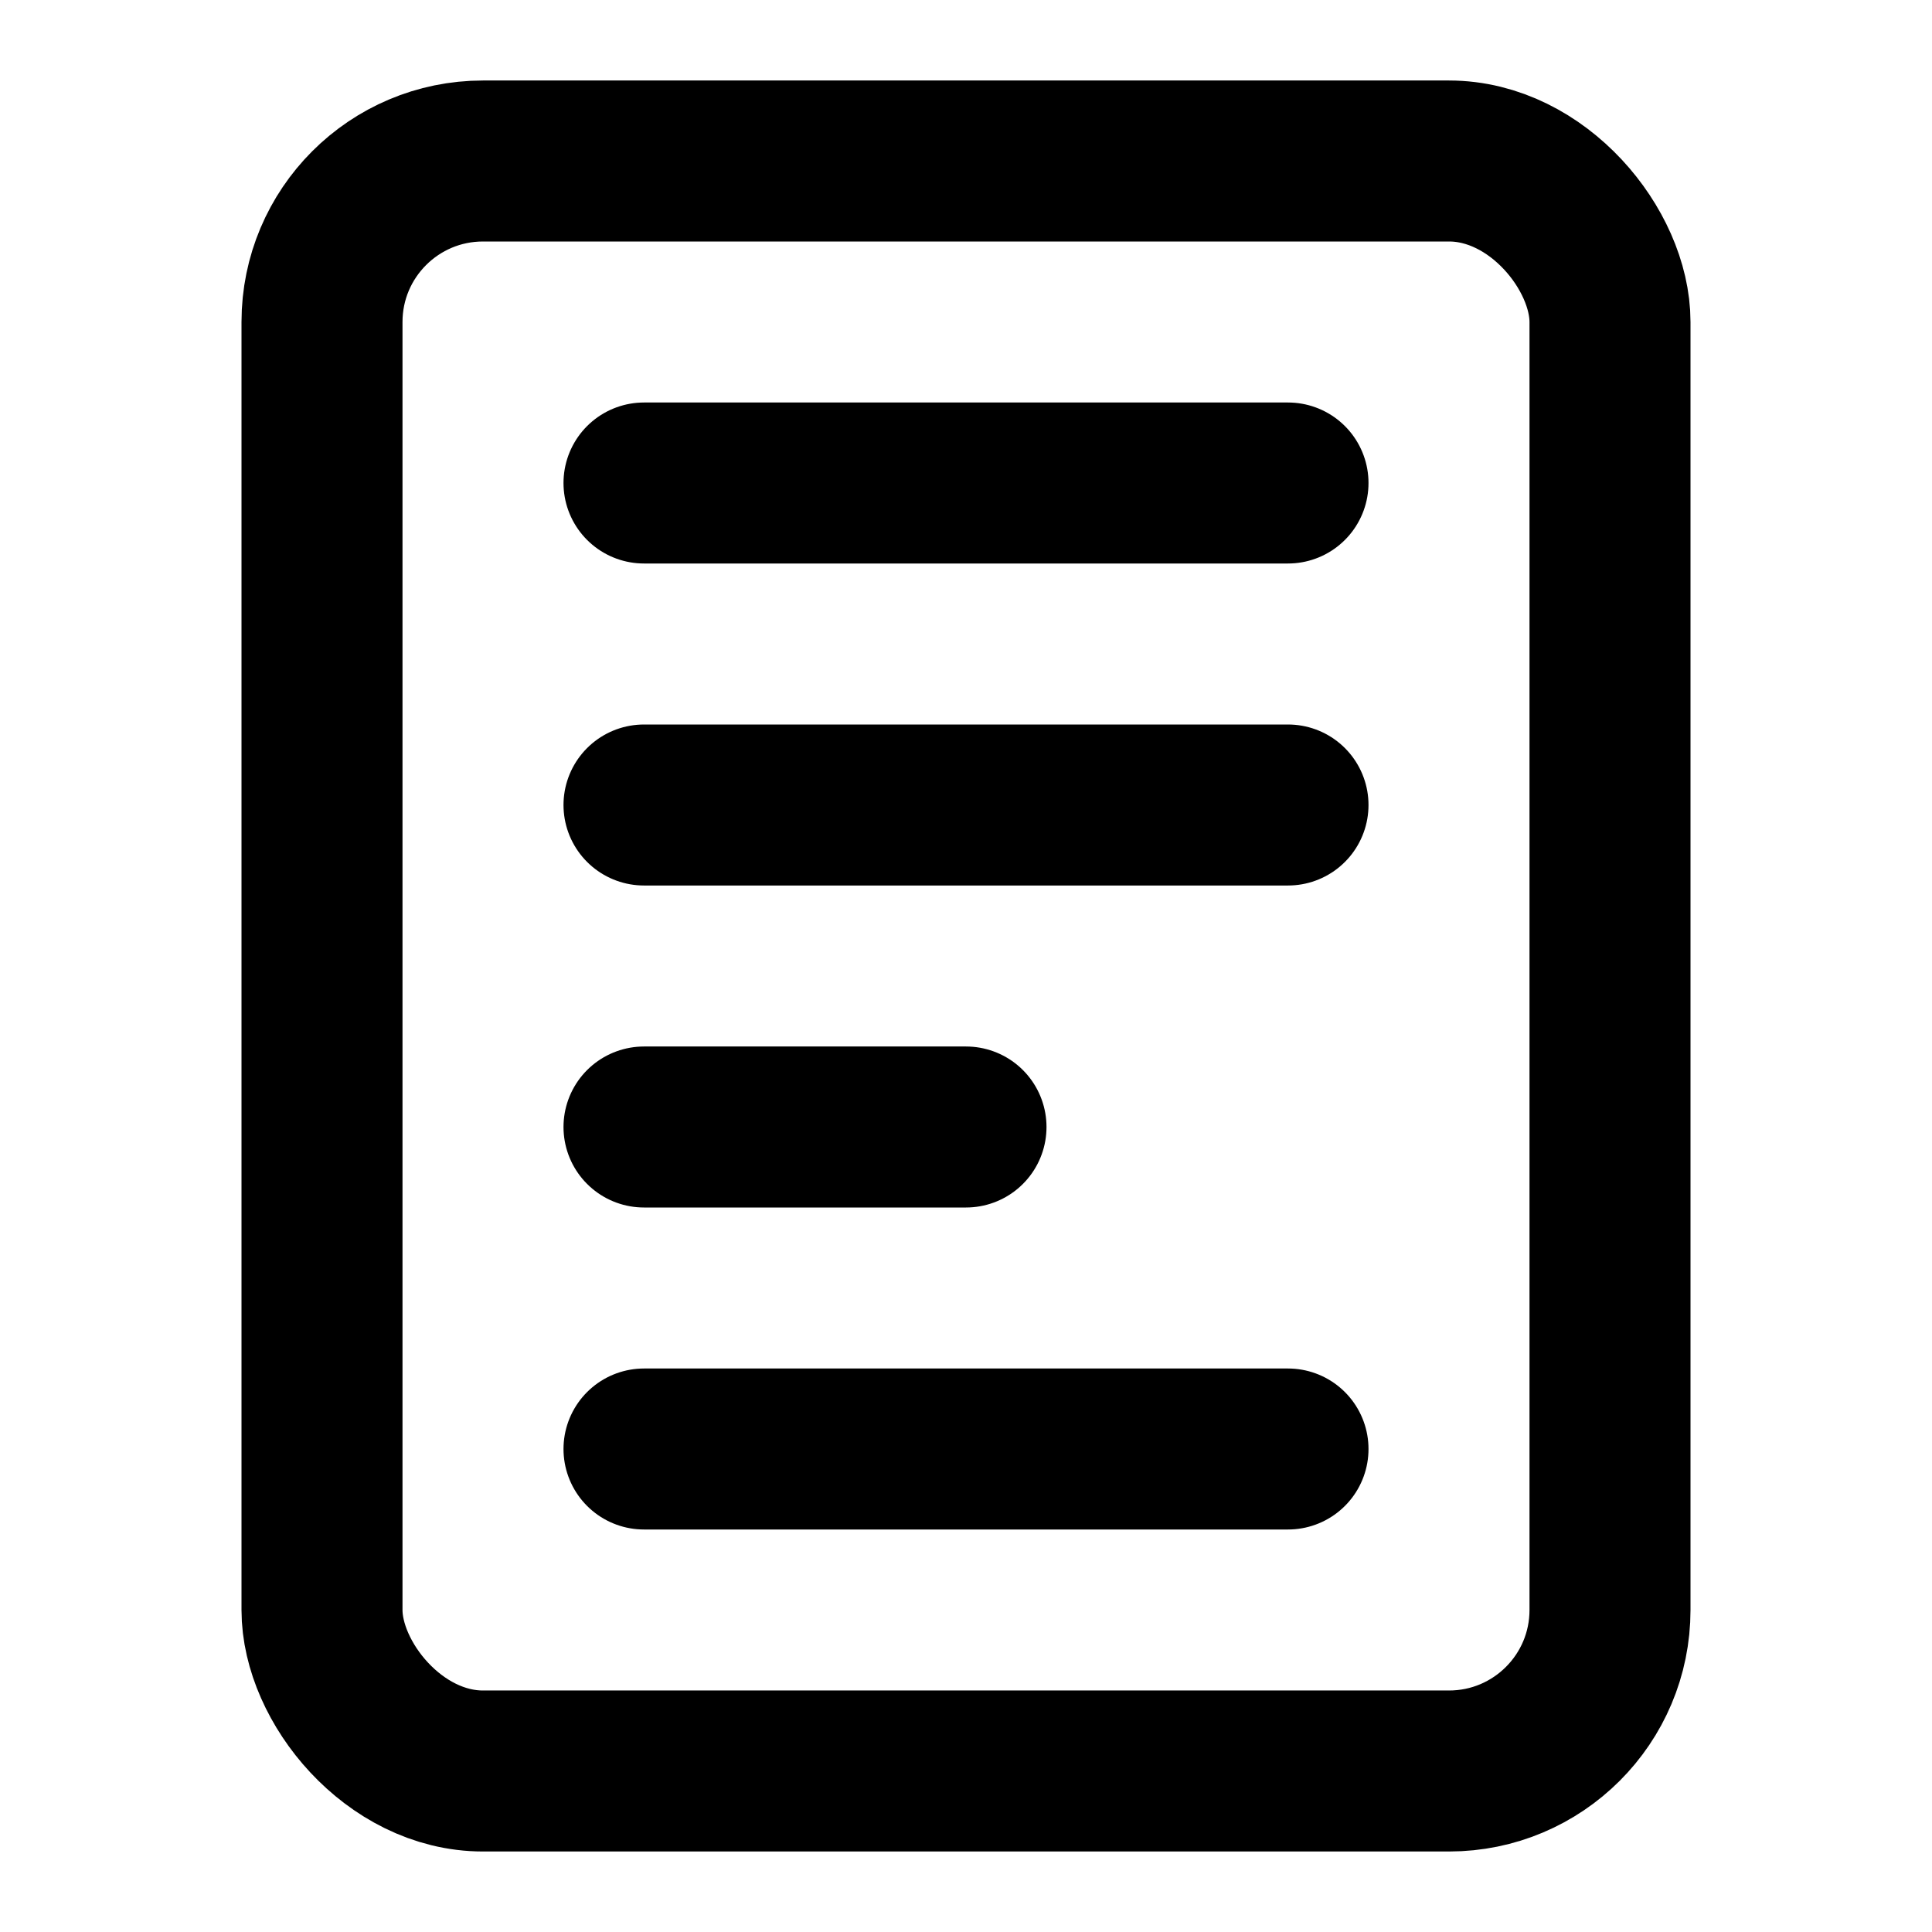
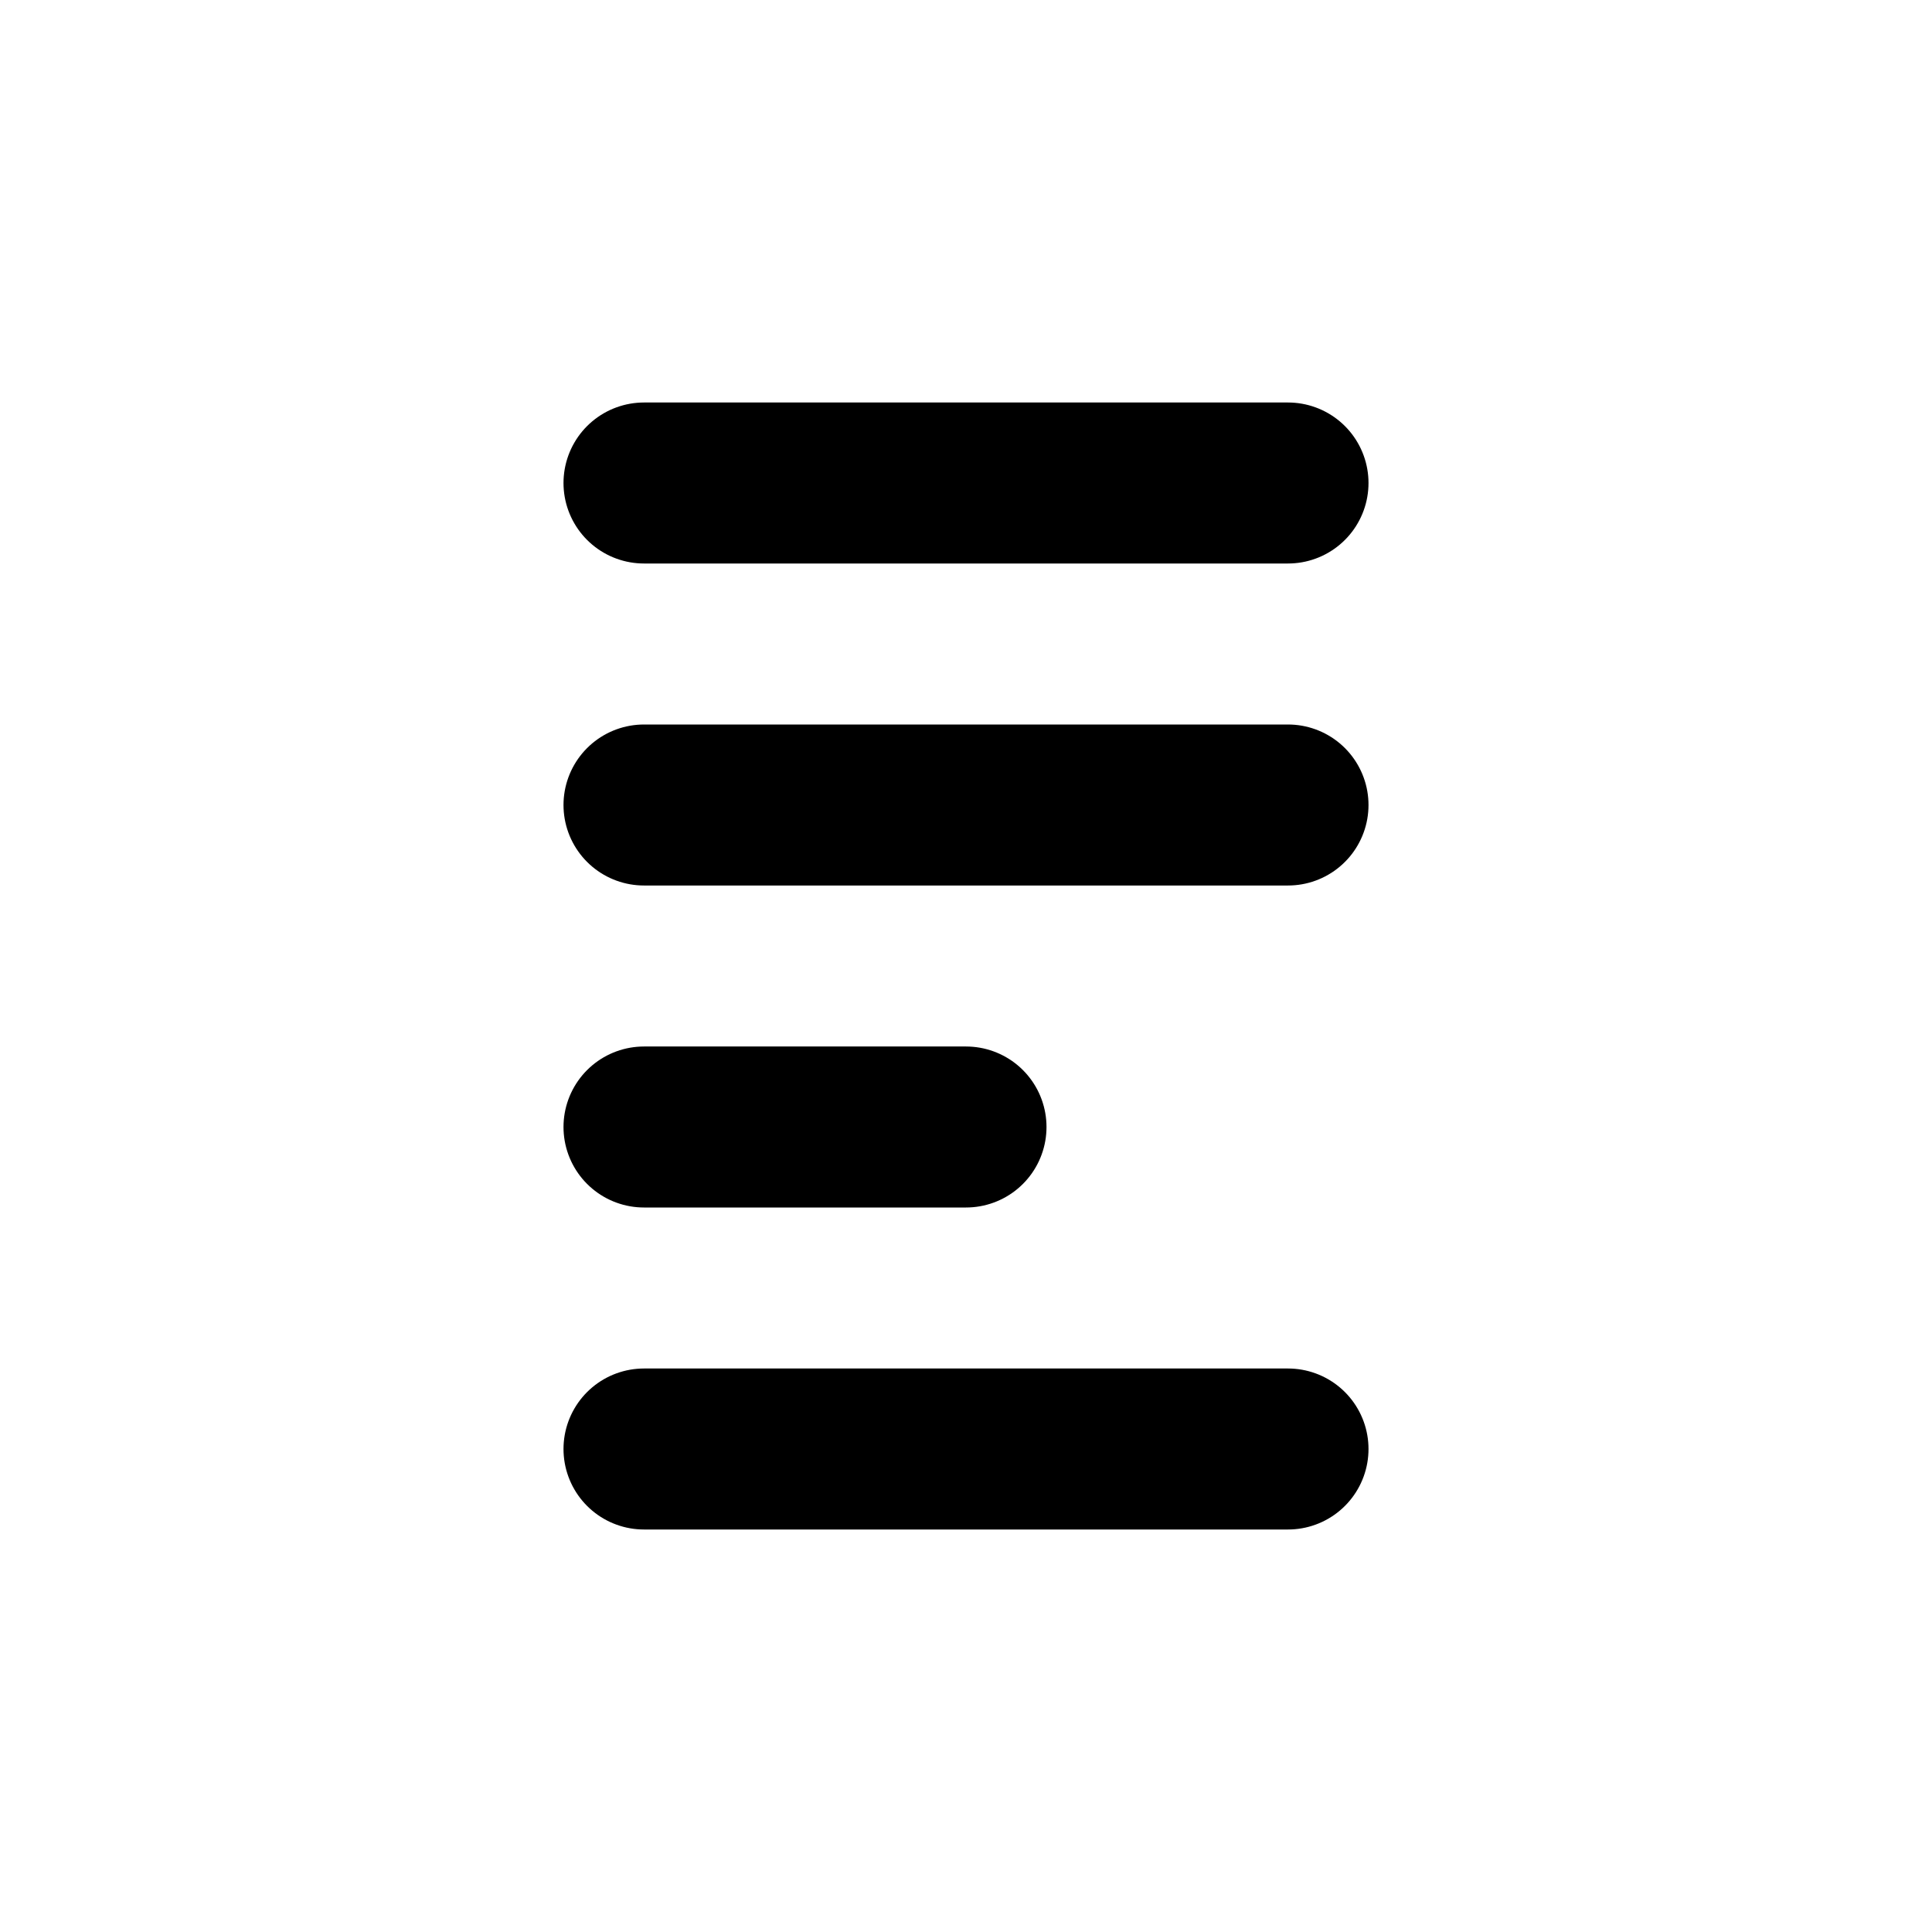
<svg xmlns="http://www.w3.org/2000/svg" viewBox="0 0 24 24" fill="none" stroke="currentColor" stroke-width="2" stroke-linecap="round" stroke-linejoin="round">
-   <rect x="4" y="2" width="16" height="20" rx="2" />
  <line x1="8" y1="6" x2="16" y2="6" />
  <line x1="16" y1="10" x2="8" y2="10" />
  <line x1="8" y1="14" x2="12" y2="14" />
  <line x1="8" y1="18" x2="16" y2="18" />
</svg>